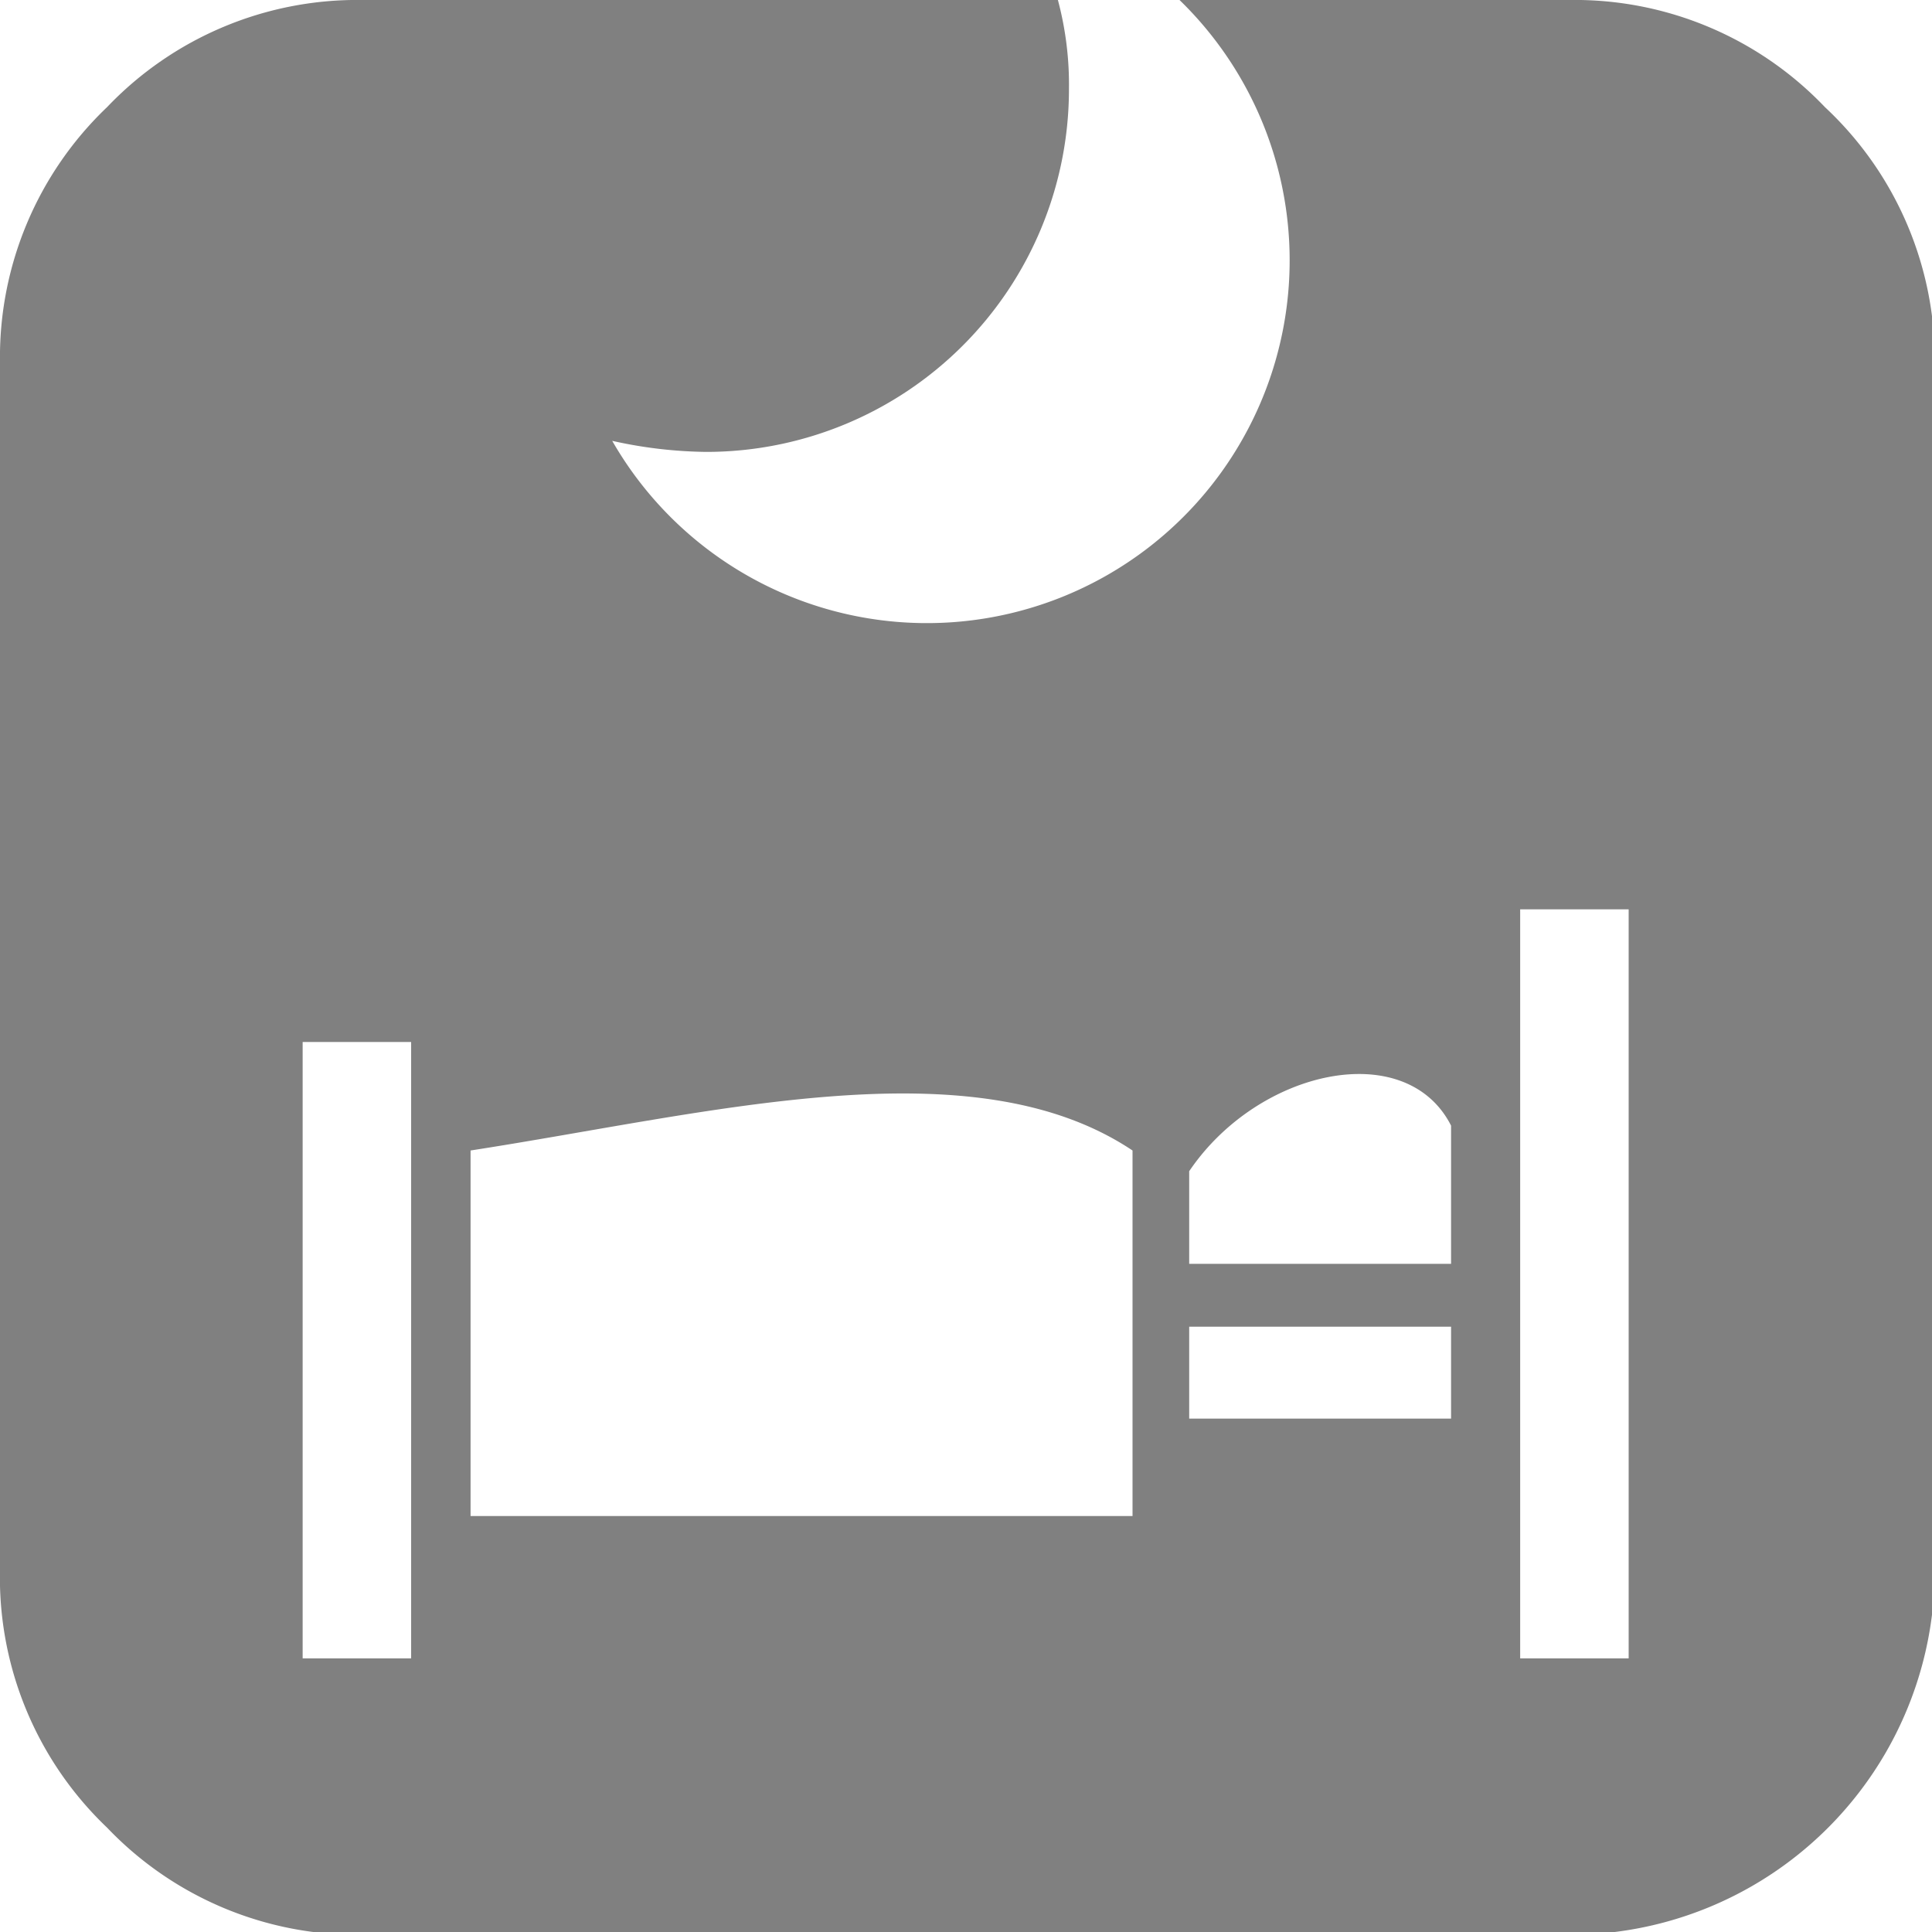
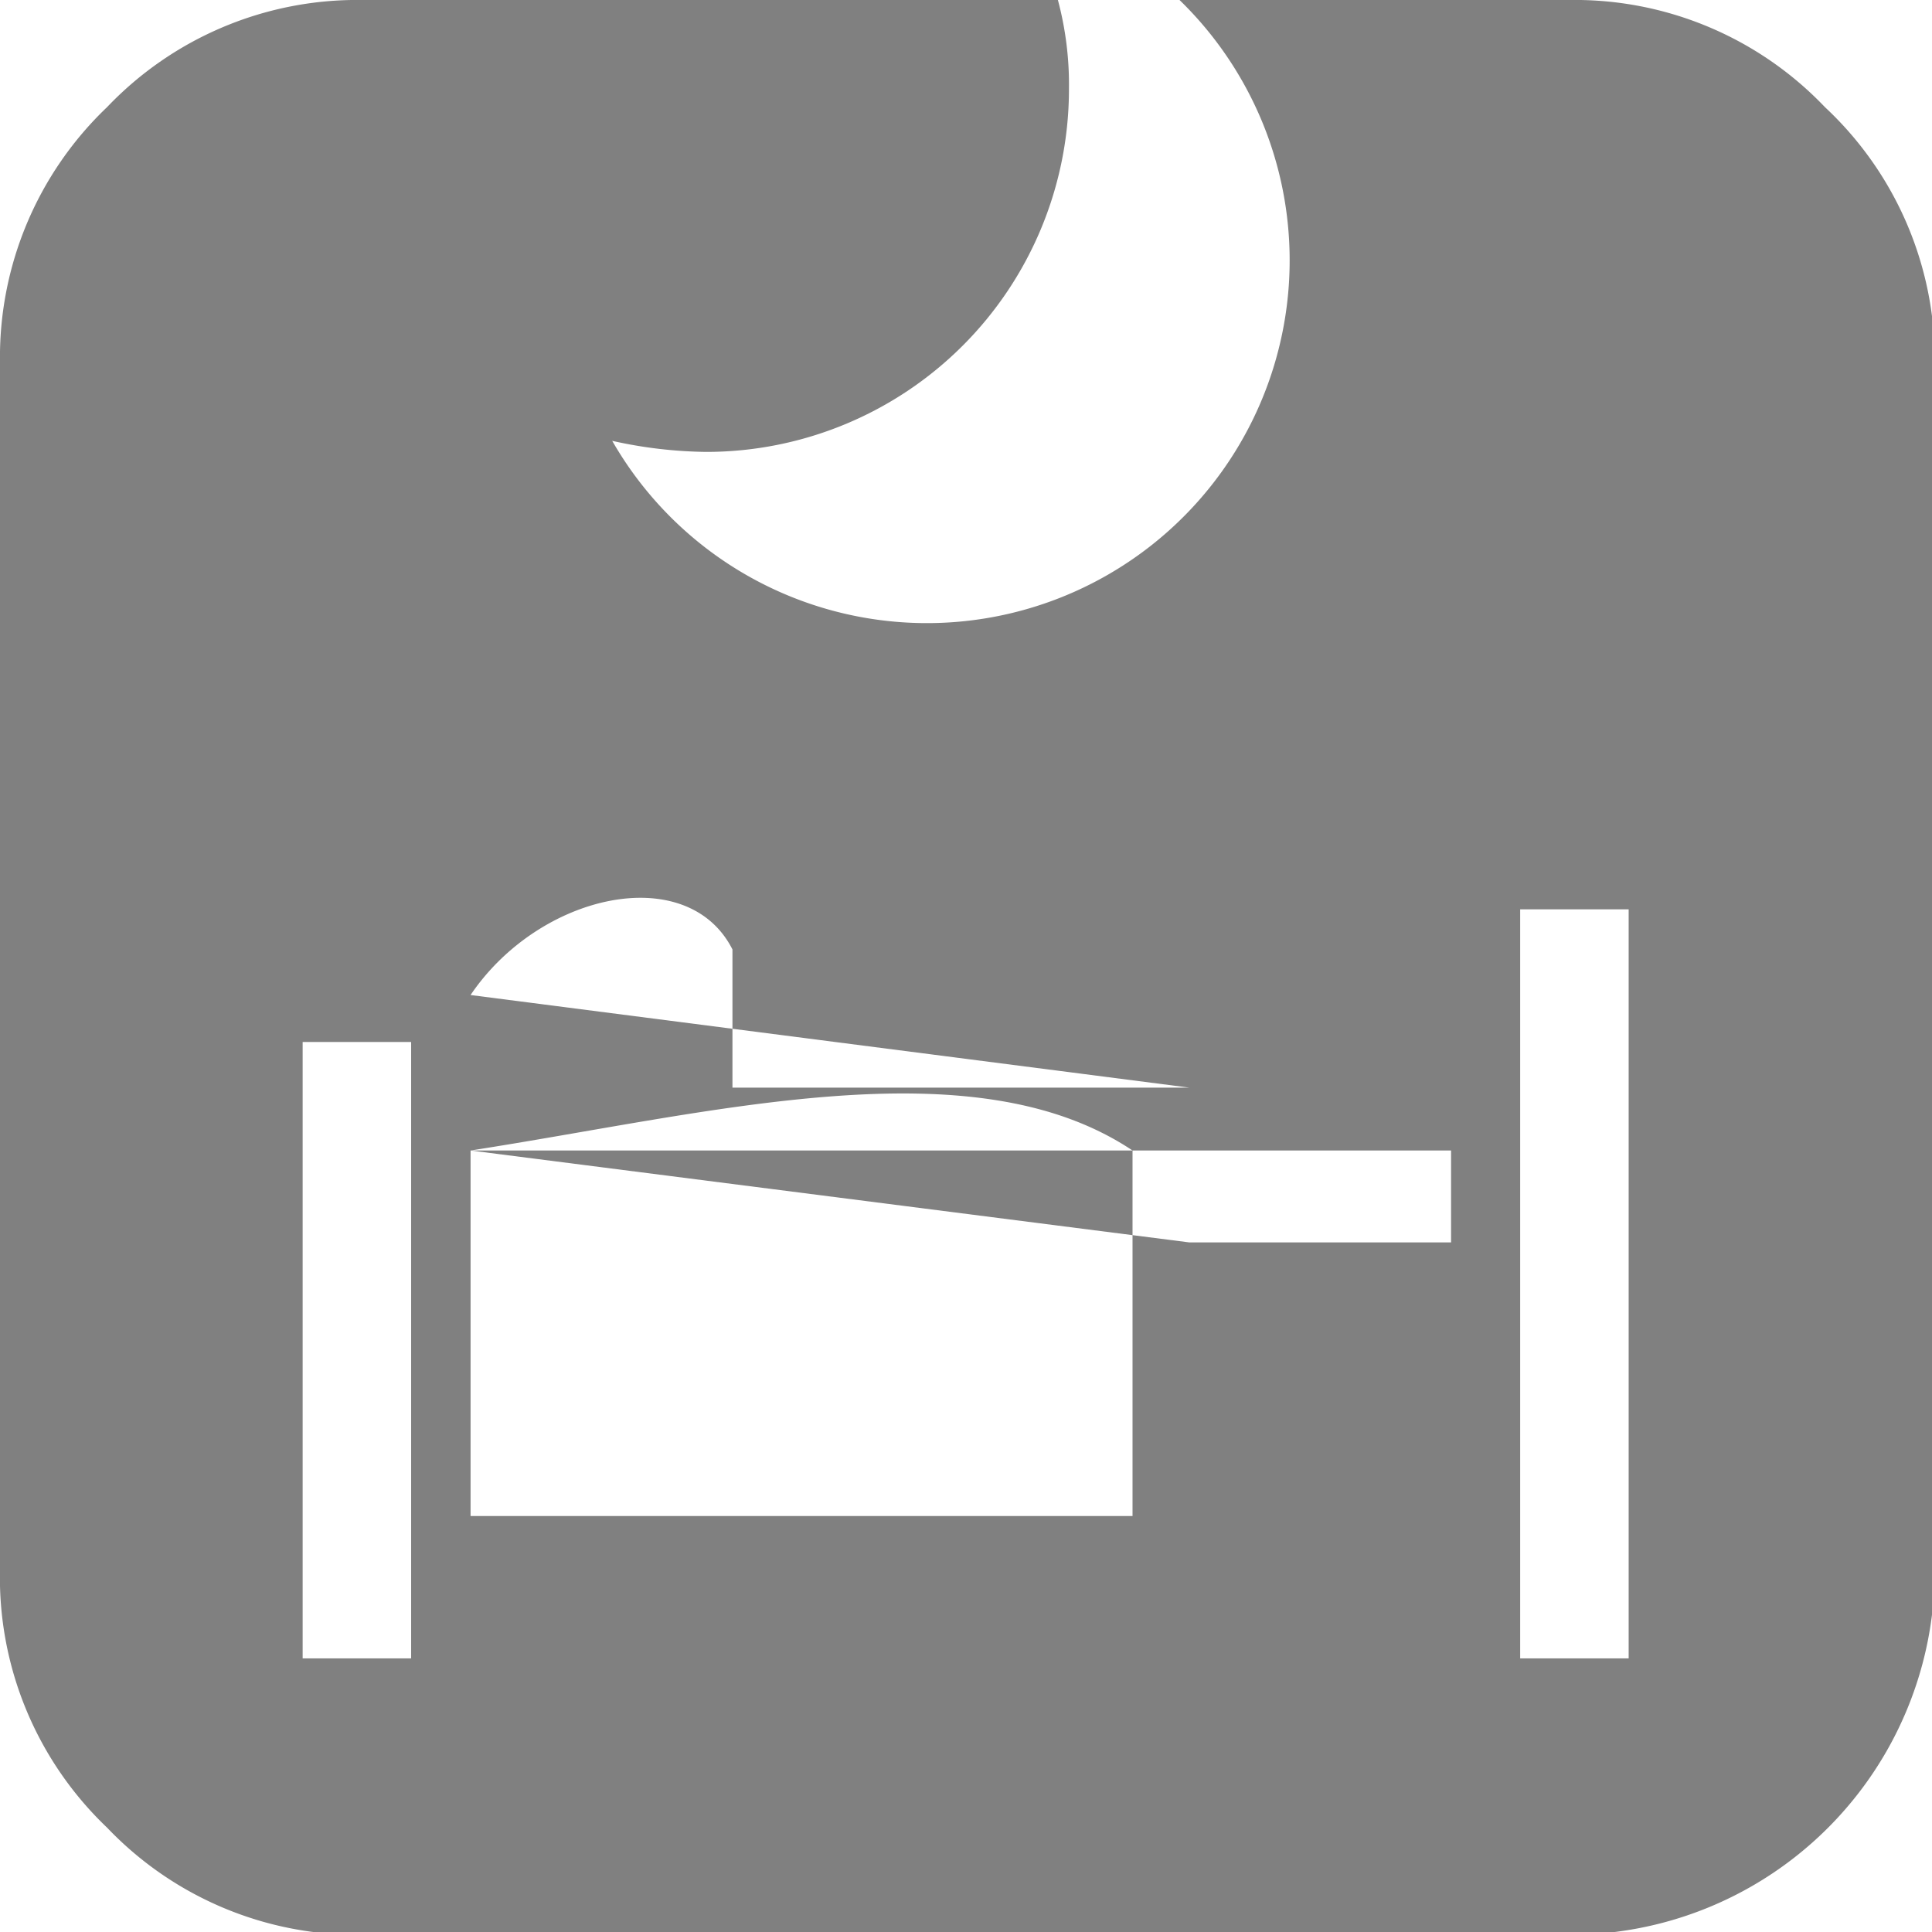
<svg xmlns="http://www.w3.org/2000/svg" viewBox="0 0 27.96 27.96">
  <defs>
    <style>.cls-1{fill:gray;fill-rule:evenodd;}</style>
  </defs>
  <title>Ресурс 7</title>
  <g id="Слой_2" data-name="Слой 2">
    <g id="Layer_1" data-name="Layer 1">
-       <path class="cls-1" d="M28,5.25V22.71A5.28,5.28,0,0,1,22.71,28H5.25a5,5,0,0,1-3.7-1.55A5,5,0,0,1,0,22.71V5.25a5,5,0,0,1,1.55-3.7A5,5,0,0,1,5.25,0H15.31a4.74,4.74,0,0,1,.16,1.29,5.25,5.25,0,0,1-5.25,5.25,6.53,6.53,0,0,1-1.36-.16A5.25,5.25,0,1,0,17.07,0h5.64a5,5,0,0,1,3.7,1.55A5,5,0,0,1,28,5.25ZM4.38,15.08H5.95V24H4.38ZM22,13.16h1.57V24H22ZM6.81,16.65c3.49-.54,7.26-1.55,9.58,0v5.29H6.81V16.65Zm10.4,2.55H21v1.33H17.21Zm0-2.25c1-1.48,3.14-1.94,3.79-.66v2H17.21Z" />
+       <path class="cls-1" d="M28,5.25V22.71A5.28,5.28,0,0,1,22.71,28H5.25a5,5,0,0,1-3.7-1.55A5,5,0,0,1,0,22.71V5.25a5,5,0,0,1,1.55-3.7A5,5,0,0,1,5.25,0H15.31a4.74,4.74,0,0,1,.16,1.29,5.25,5.25,0,0,1-5.25,5.25,6.53,6.53,0,0,1-1.36-.16A5.25,5.25,0,1,0,17.07,0h5.64a5,5,0,0,1,3.7,1.55A5,5,0,0,1,28,5.25ZM4.38,15.08H5.95V24H4.38ZM22,13.16h1.57V24H22ZM6.81,16.65c3.49-.54,7.26-1.55,9.58,0v5.29H6.81V16.65ZH21v1.33H17.21Zm0-2.25c1-1.48,3.14-1.94,3.79-.66v2H17.21Z" />
    </g>
  </g>
</svg>